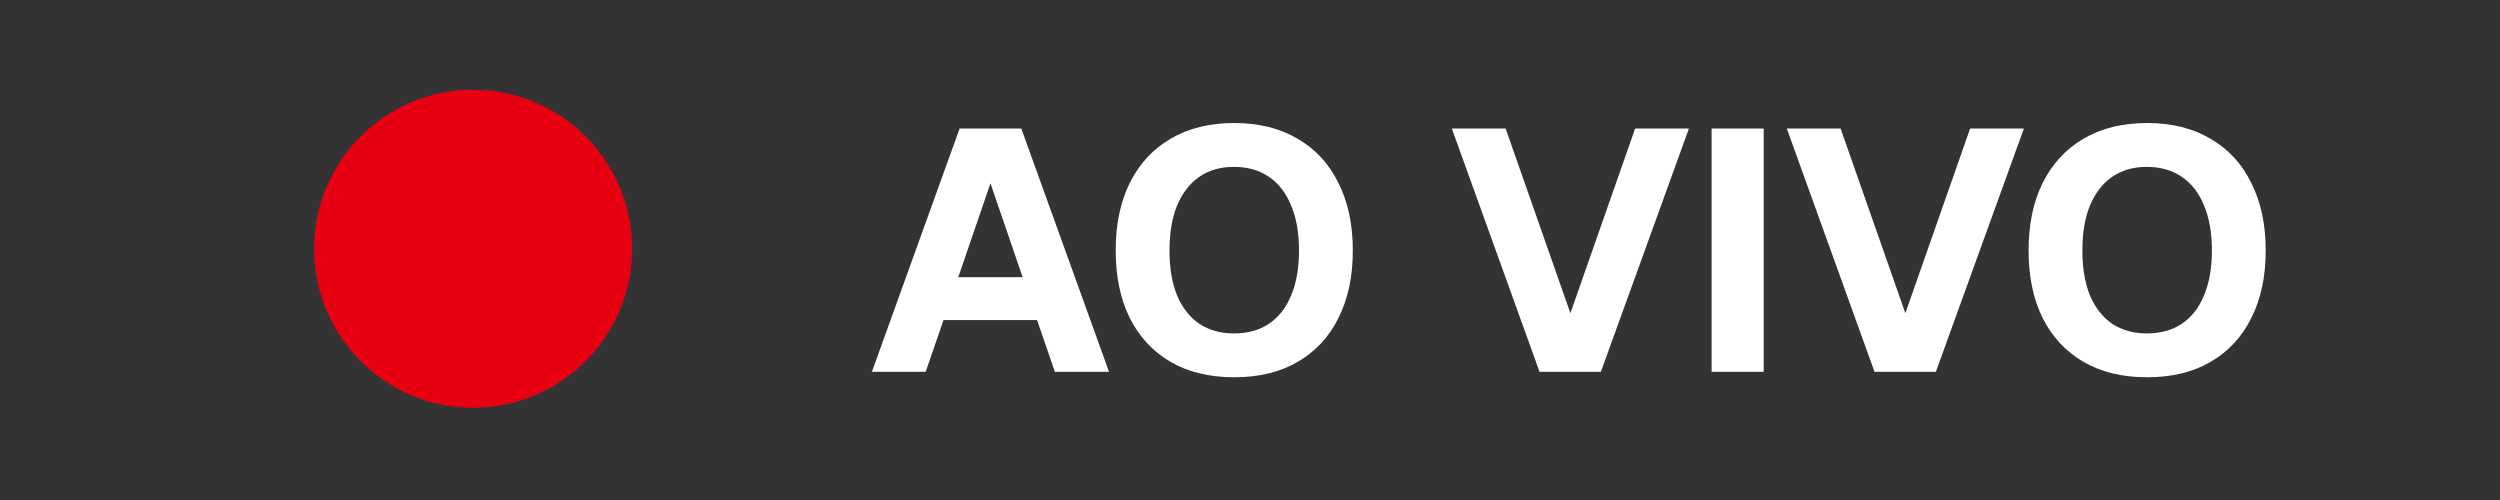
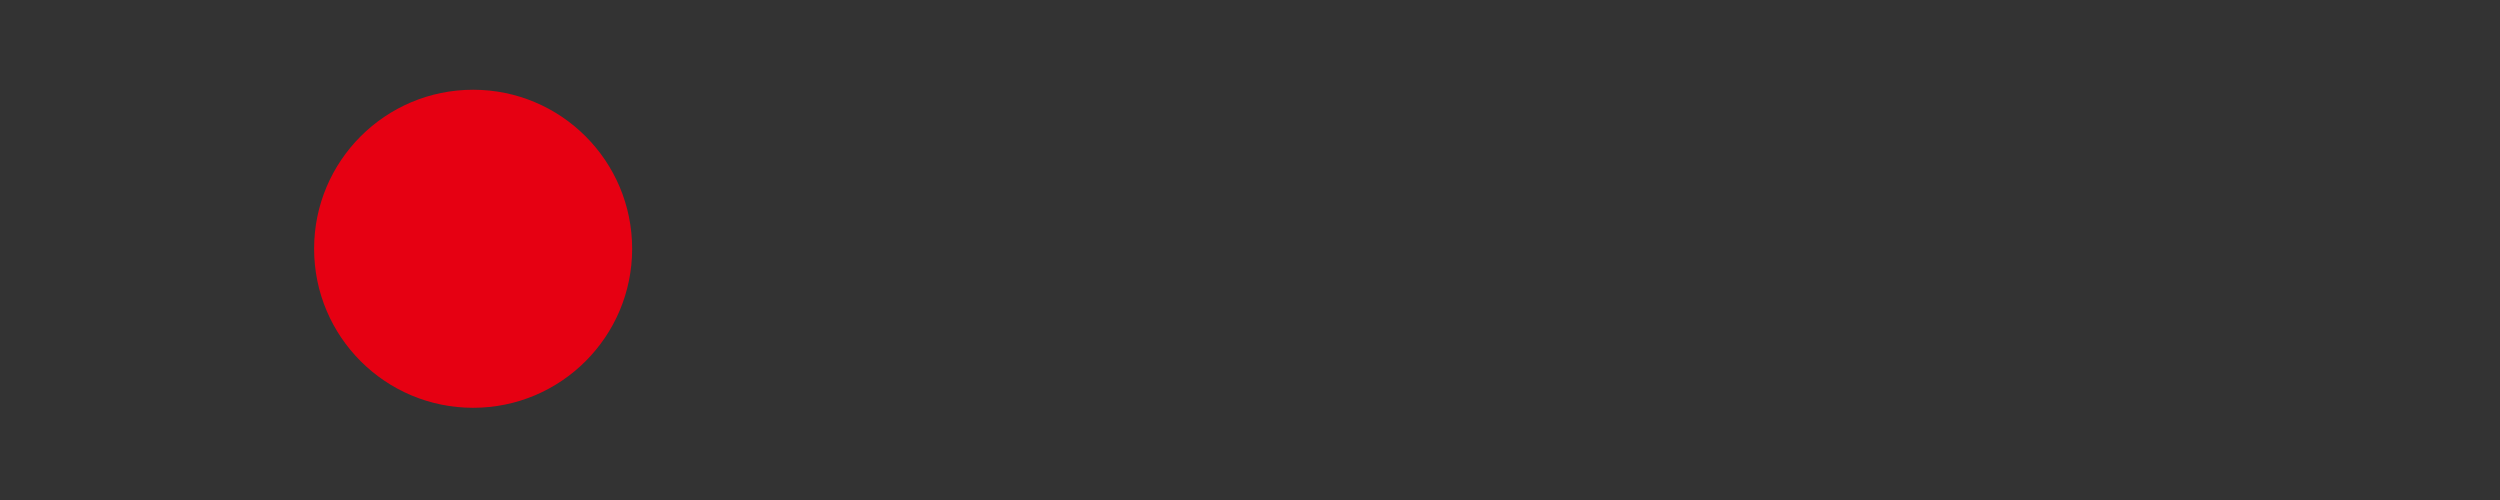
<svg xmlns="http://www.w3.org/2000/svg" width="120" height="24" viewBox="0 0 120 24" fill="none">
  <rect x="0" y="0" width="120" height="24" fill="#333333" stroke="none" />
  <path d="M22.71 19.574C26.926 19.574 30.343 16.156 30.343 11.941C30.343 7.725 26.926 4.308 22.71 4.308C18.494 4.308 15.077 7.725 15.077 11.941C15.077 16.156 18.494 19.574 22.71 19.574Z" fill="#E60012" />
-   <path d="M41.851 17.846L46.062 6.168H49.022L53.233 17.846H50.634L49.779 15.363H45.289L44.433 17.846H41.851ZM45.996 13.307H49.088L47.542 8.8L45.996 13.307ZM59.244 18.109C58.06 18.109 57.04 17.863 56.185 17.369C55.341 16.876 54.688 16.174 54.228 15.264C53.778 14.354 53.553 13.274 53.553 12.024C53.553 10.774 53.778 9.694 54.228 8.783C54.688 7.862 55.341 7.155 56.185 6.662C57.04 6.157 58.06 5.905 59.244 5.905C60.429 5.905 61.443 6.157 62.287 6.662C63.143 7.155 63.795 7.862 64.245 8.783C64.705 9.694 64.935 10.774 64.935 12.024C64.935 13.274 64.705 14.354 64.245 15.264C63.795 16.174 63.143 16.876 62.287 17.369C61.443 17.863 60.429 18.109 59.244 18.109ZM59.228 16.004C59.886 16.004 60.445 15.851 60.906 15.543C61.377 15.226 61.733 14.771 61.975 14.178C62.227 13.586 62.353 12.868 62.353 12.024C62.353 11.179 62.227 10.461 61.975 9.869C61.733 9.266 61.377 8.805 60.906 8.487C60.445 8.169 59.886 8.01 59.228 8.01C58.581 8.01 58.027 8.169 57.567 8.487C57.106 8.805 56.75 9.266 56.498 9.869C56.256 10.461 56.136 11.179 56.136 12.024C56.136 12.868 56.256 13.586 56.498 14.178C56.75 14.771 57.106 15.226 57.567 15.543C58.038 15.851 58.592 16.004 59.228 16.004ZM73.898 17.846L69.687 6.168H72.27L75.379 15.034L78.487 6.168H81.069L76.842 17.846H73.898ZM82.157 17.846V6.168H84.657V17.846H82.157ZM89.977 17.846L85.766 6.168H88.348L91.457 15.034L94.566 6.168H97.148L92.921 17.846H89.977ZM103.063 18.109C101.878 18.109 100.859 17.863 100.003 17.369C99.159 16.876 98.507 16.174 98.046 15.264C97.596 14.354 97.372 13.274 97.372 12.024C97.372 10.774 97.596 9.694 98.046 8.783C98.507 7.862 99.159 7.155 100.003 6.662C100.859 6.157 101.878 5.905 103.063 5.905C104.247 5.905 105.262 6.157 106.106 6.662C106.961 7.155 107.614 7.862 108.063 8.783C108.524 9.694 108.754 10.774 108.754 12.024C108.754 13.274 108.524 14.354 108.063 15.264C107.614 16.174 106.961 16.876 106.106 17.369C105.262 17.863 104.247 18.109 103.063 18.109ZM103.046 16.004C103.704 16.004 104.264 15.851 104.724 15.543C105.196 15.226 105.552 14.771 105.793 14.178C106.046 13.586 106.171 12.868 106.171 12.024C106.171 11.179 106.046 10.461 105.793 9.869C105.552 9.266 105.196 8.805 104.724 8.487C104.264 8.169 103.704 8.01 103.046 8.01C102.4 8.01 101.846 8.169 101.385 8.487C100.924 8.805 100.568 9.266 100.316 9.869C100.075 10.461 99.954 11.179 99.954 12.024C99.954 12.868 100.075 13.586 100.316 14.178C100.568 14.771 100.924 15.226 101.385 15.543C101.857 15.851 102.411 16.004 103.046 16.004Z" fill="white" />
</svg>